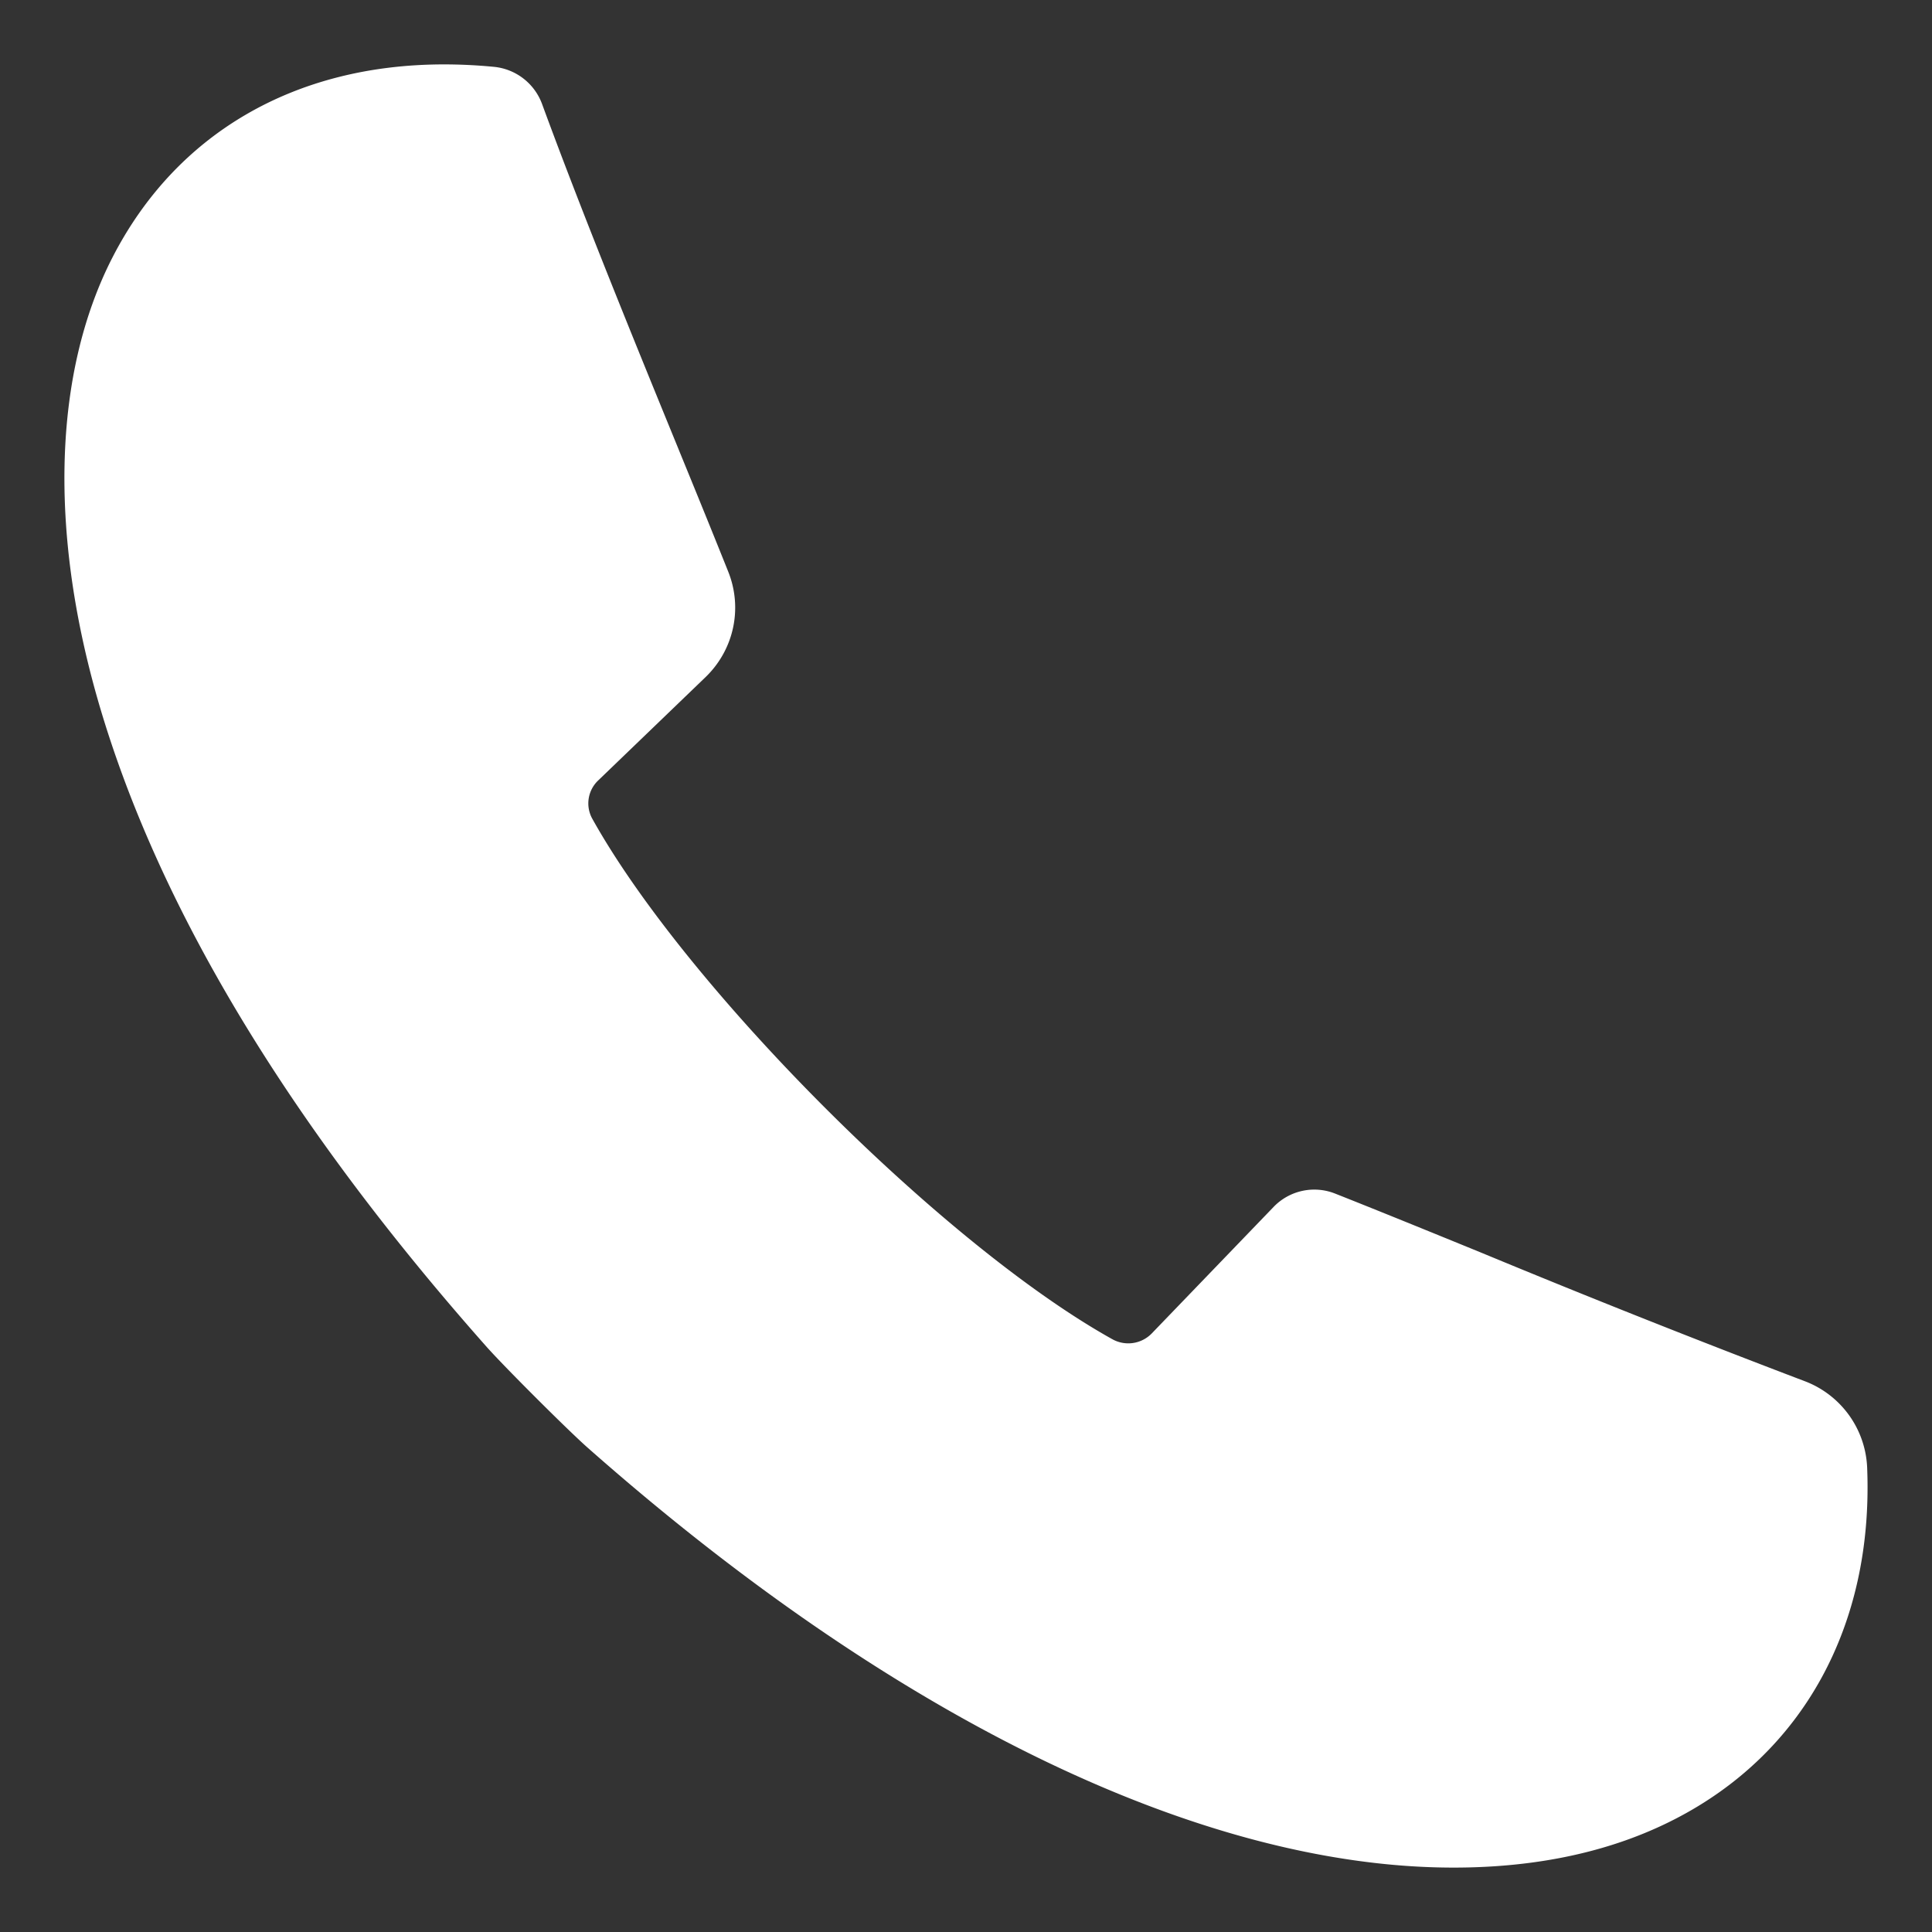
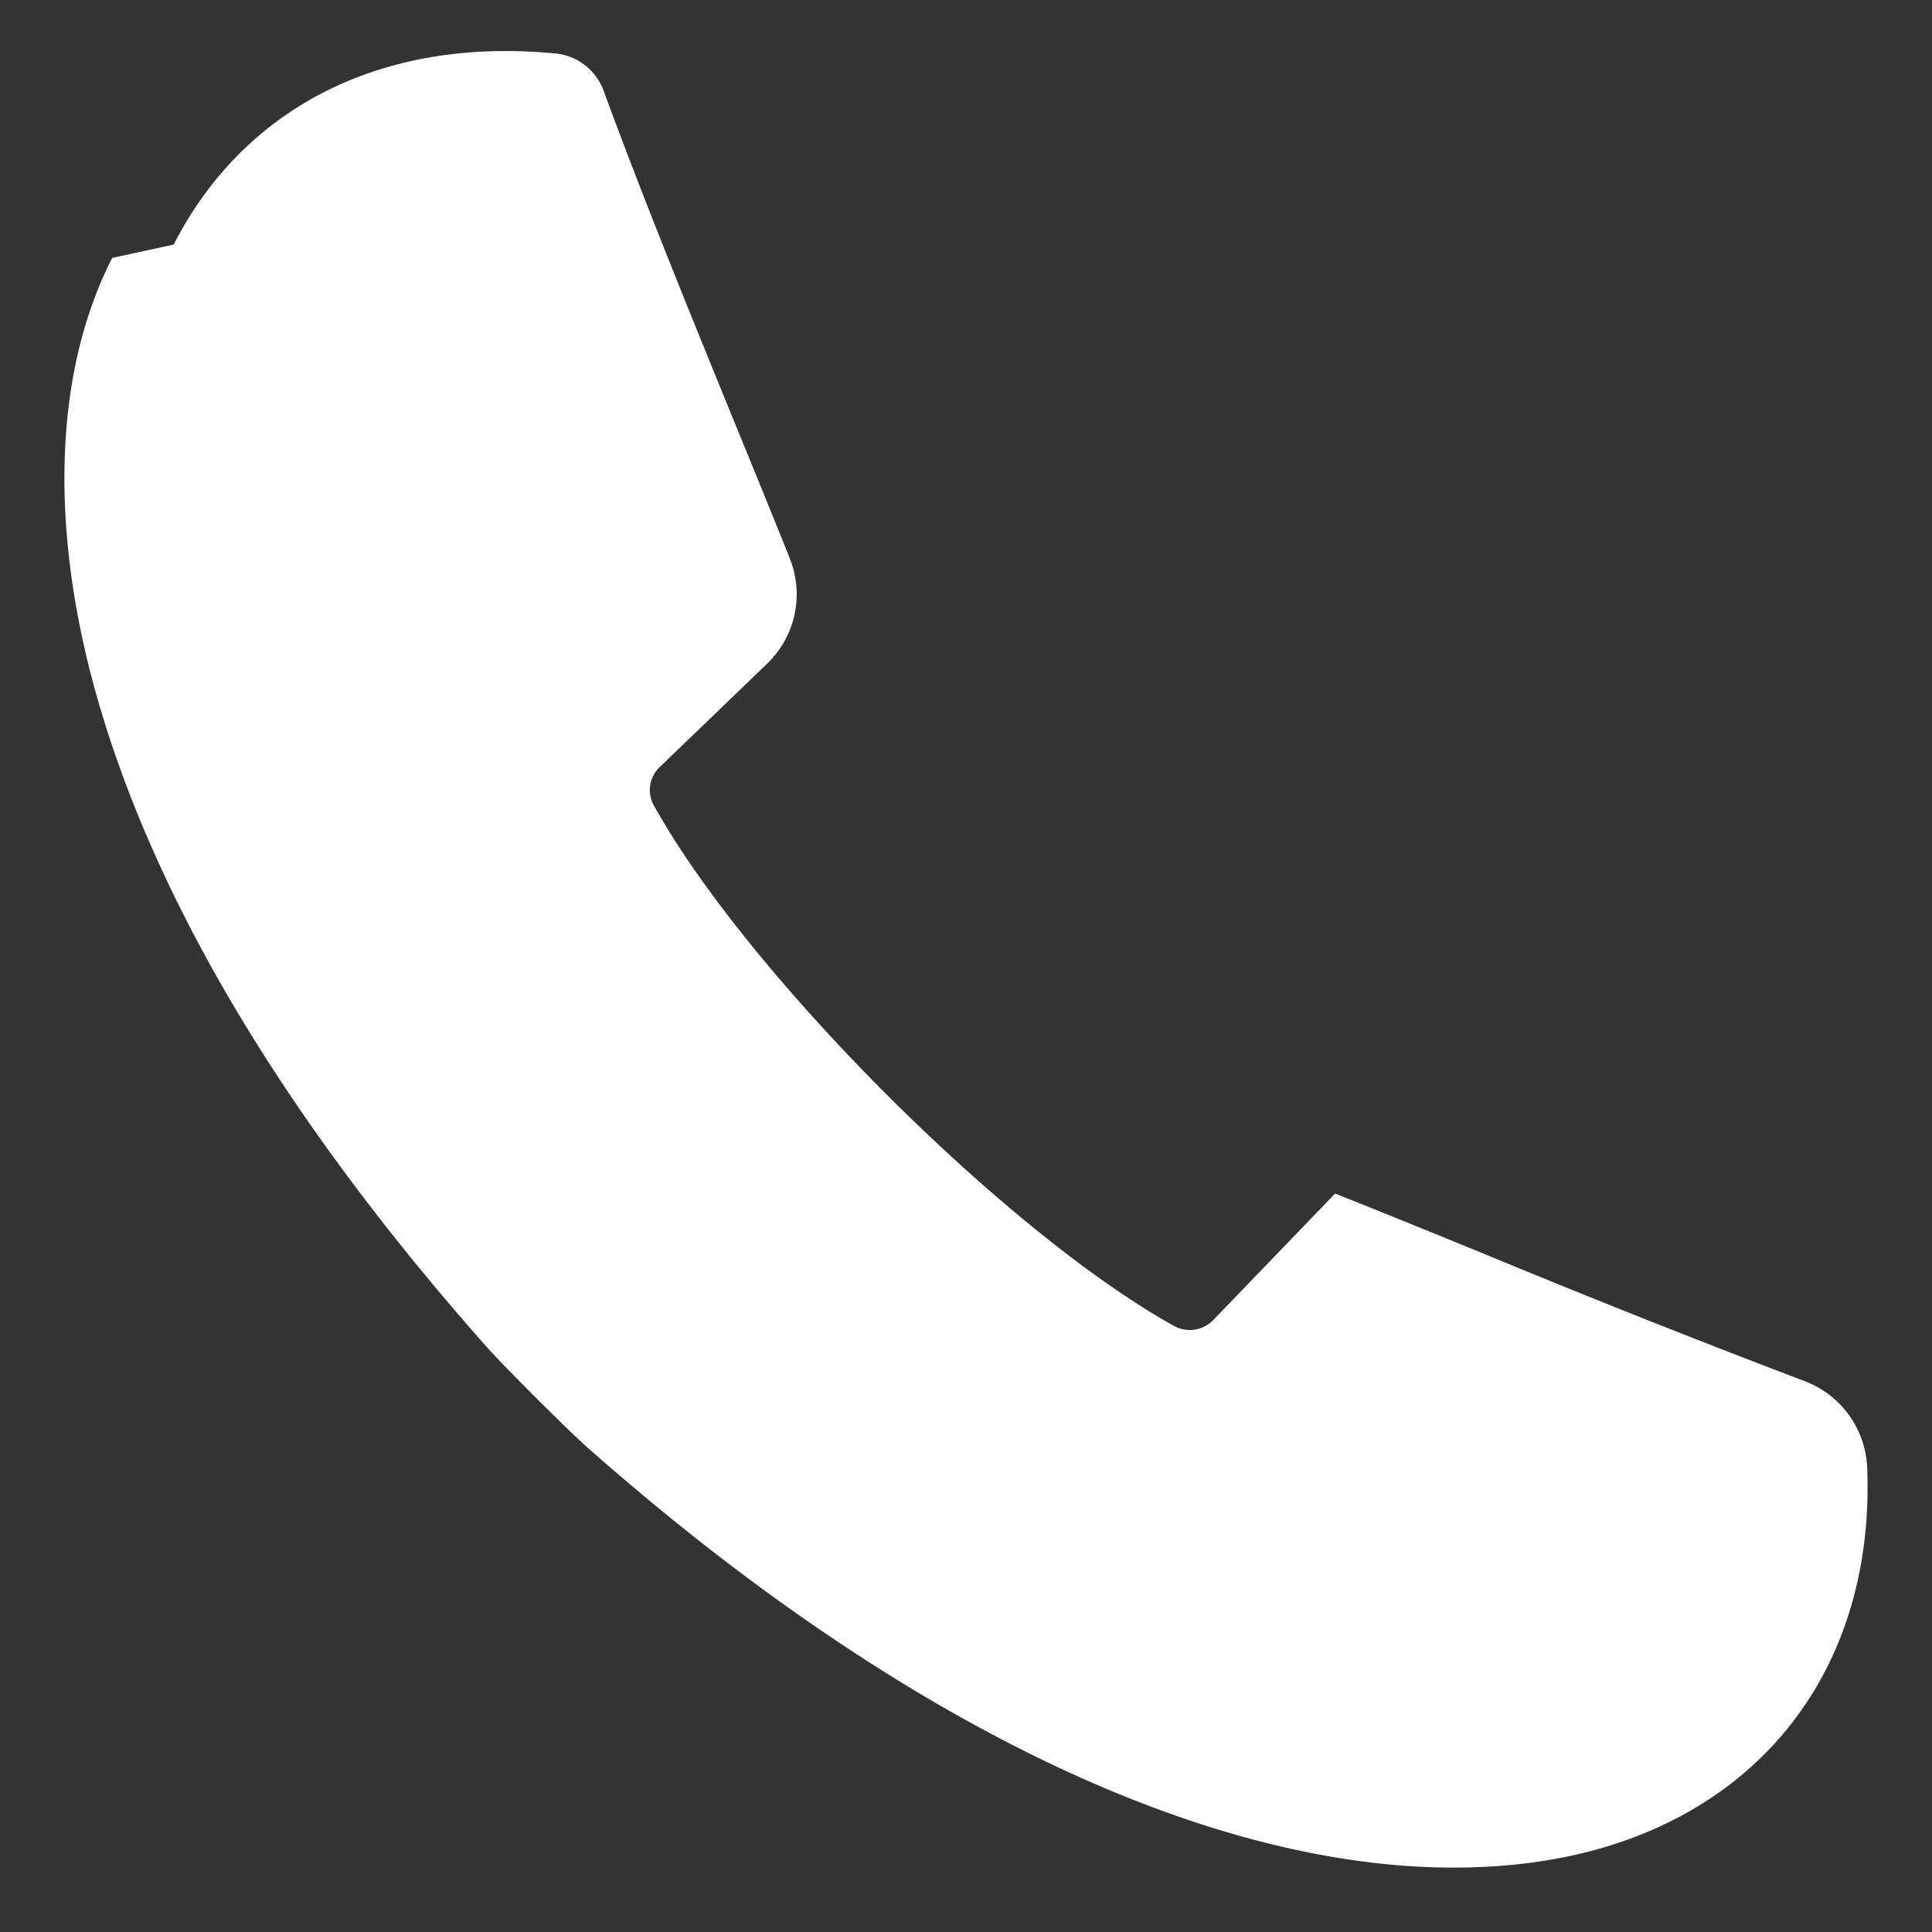
<svg xmlns="http://www.w3.org/2000/svg" xmlns:xlink="http://www.w3.org/1999/xlink" width="24" height="24" viewBox="0 0 24 24">
  <rect x="0" y="0" width="24" height="24" fill="#333333" stroke="none" />
  <title>Clip 2</title>
  <defs>
-     <path d="M13.394 15.204c-.727 1.423-.788 3.38-.174 5.507.734 2.537 2.355 5.231 4.818 8.012.217.246 1 1.027 1.25 1.25 3.81 3.37 7.635 5.227 10.77 5.227 1.042 0 1.964-.2 2.74-.598 1.597-.816 2.472-2.404 2.397-4.356a1.202 1.202 0 0 0-.78-1.09 144.808 144.808 0 0 1-4-1.589c-.673-.275-1.299-.53-1.83-.74a.701.701 0 0 0-.764.166l-1.515 1.573a.407.407 0 0 1-.492.068c-2.098-1.17-5.297-4.375-6.46-6.47a.393.393 0 0 1 .078-.47l1.333-1.283c.353-.341.464-.857.28-1.313-.18-.45-.387-.959-.607-1.496l-.008-.02c-.564-1.378-1.201-2.94-1.697-4.292a.71.71 0 0 0-.59-.459 6.434 6.434 0 0 0-.626-.031c-1.851 0-3.331.856-4.123 2.404z" id="a" />
+     <path d="M13.394 15.204c-.727 1.423-.788 3.38-.174 5.507.734 2.537 2.355 5.231 4.818 8.012.217.246 1 1.027 1.25 1.25 3.81 3.37 7.635 5.227 10.77 5.227 1.042 0 1.964-.2 2.74-.598 1.597-.816 2.472-2.404 2.397-4.356a1.202 1.202 0 0 0-.78-1.09 144.808 144.808 0 0 1-4-1.589c-.673-.275-1.299-.53-1.83-.74l-1.515 1.573a.407.407 0 0 1-.492.068c-2.098-1.17-5.297-4.375-6.46-6.47a.393.393 0 0 1 .078-.47l1.333-1.283c.353-.341.464-.857.28-1.313-.18-.45-.387-.959-.607-1.496l-.008-.02c-.564-1.378-1.201-2.94-1.697-4.292a.71.71 0 0 0-.59-.459 6.434 6.434 0 0 0-.626-.031c-1.851 0-3.331.856-4.123 2.404z" id="a" />
  </defs>
  <use fill="#FFF" xlink:href="#a" transform="translate(-12 -12)" fill-rule="evenodd" />
</svg>